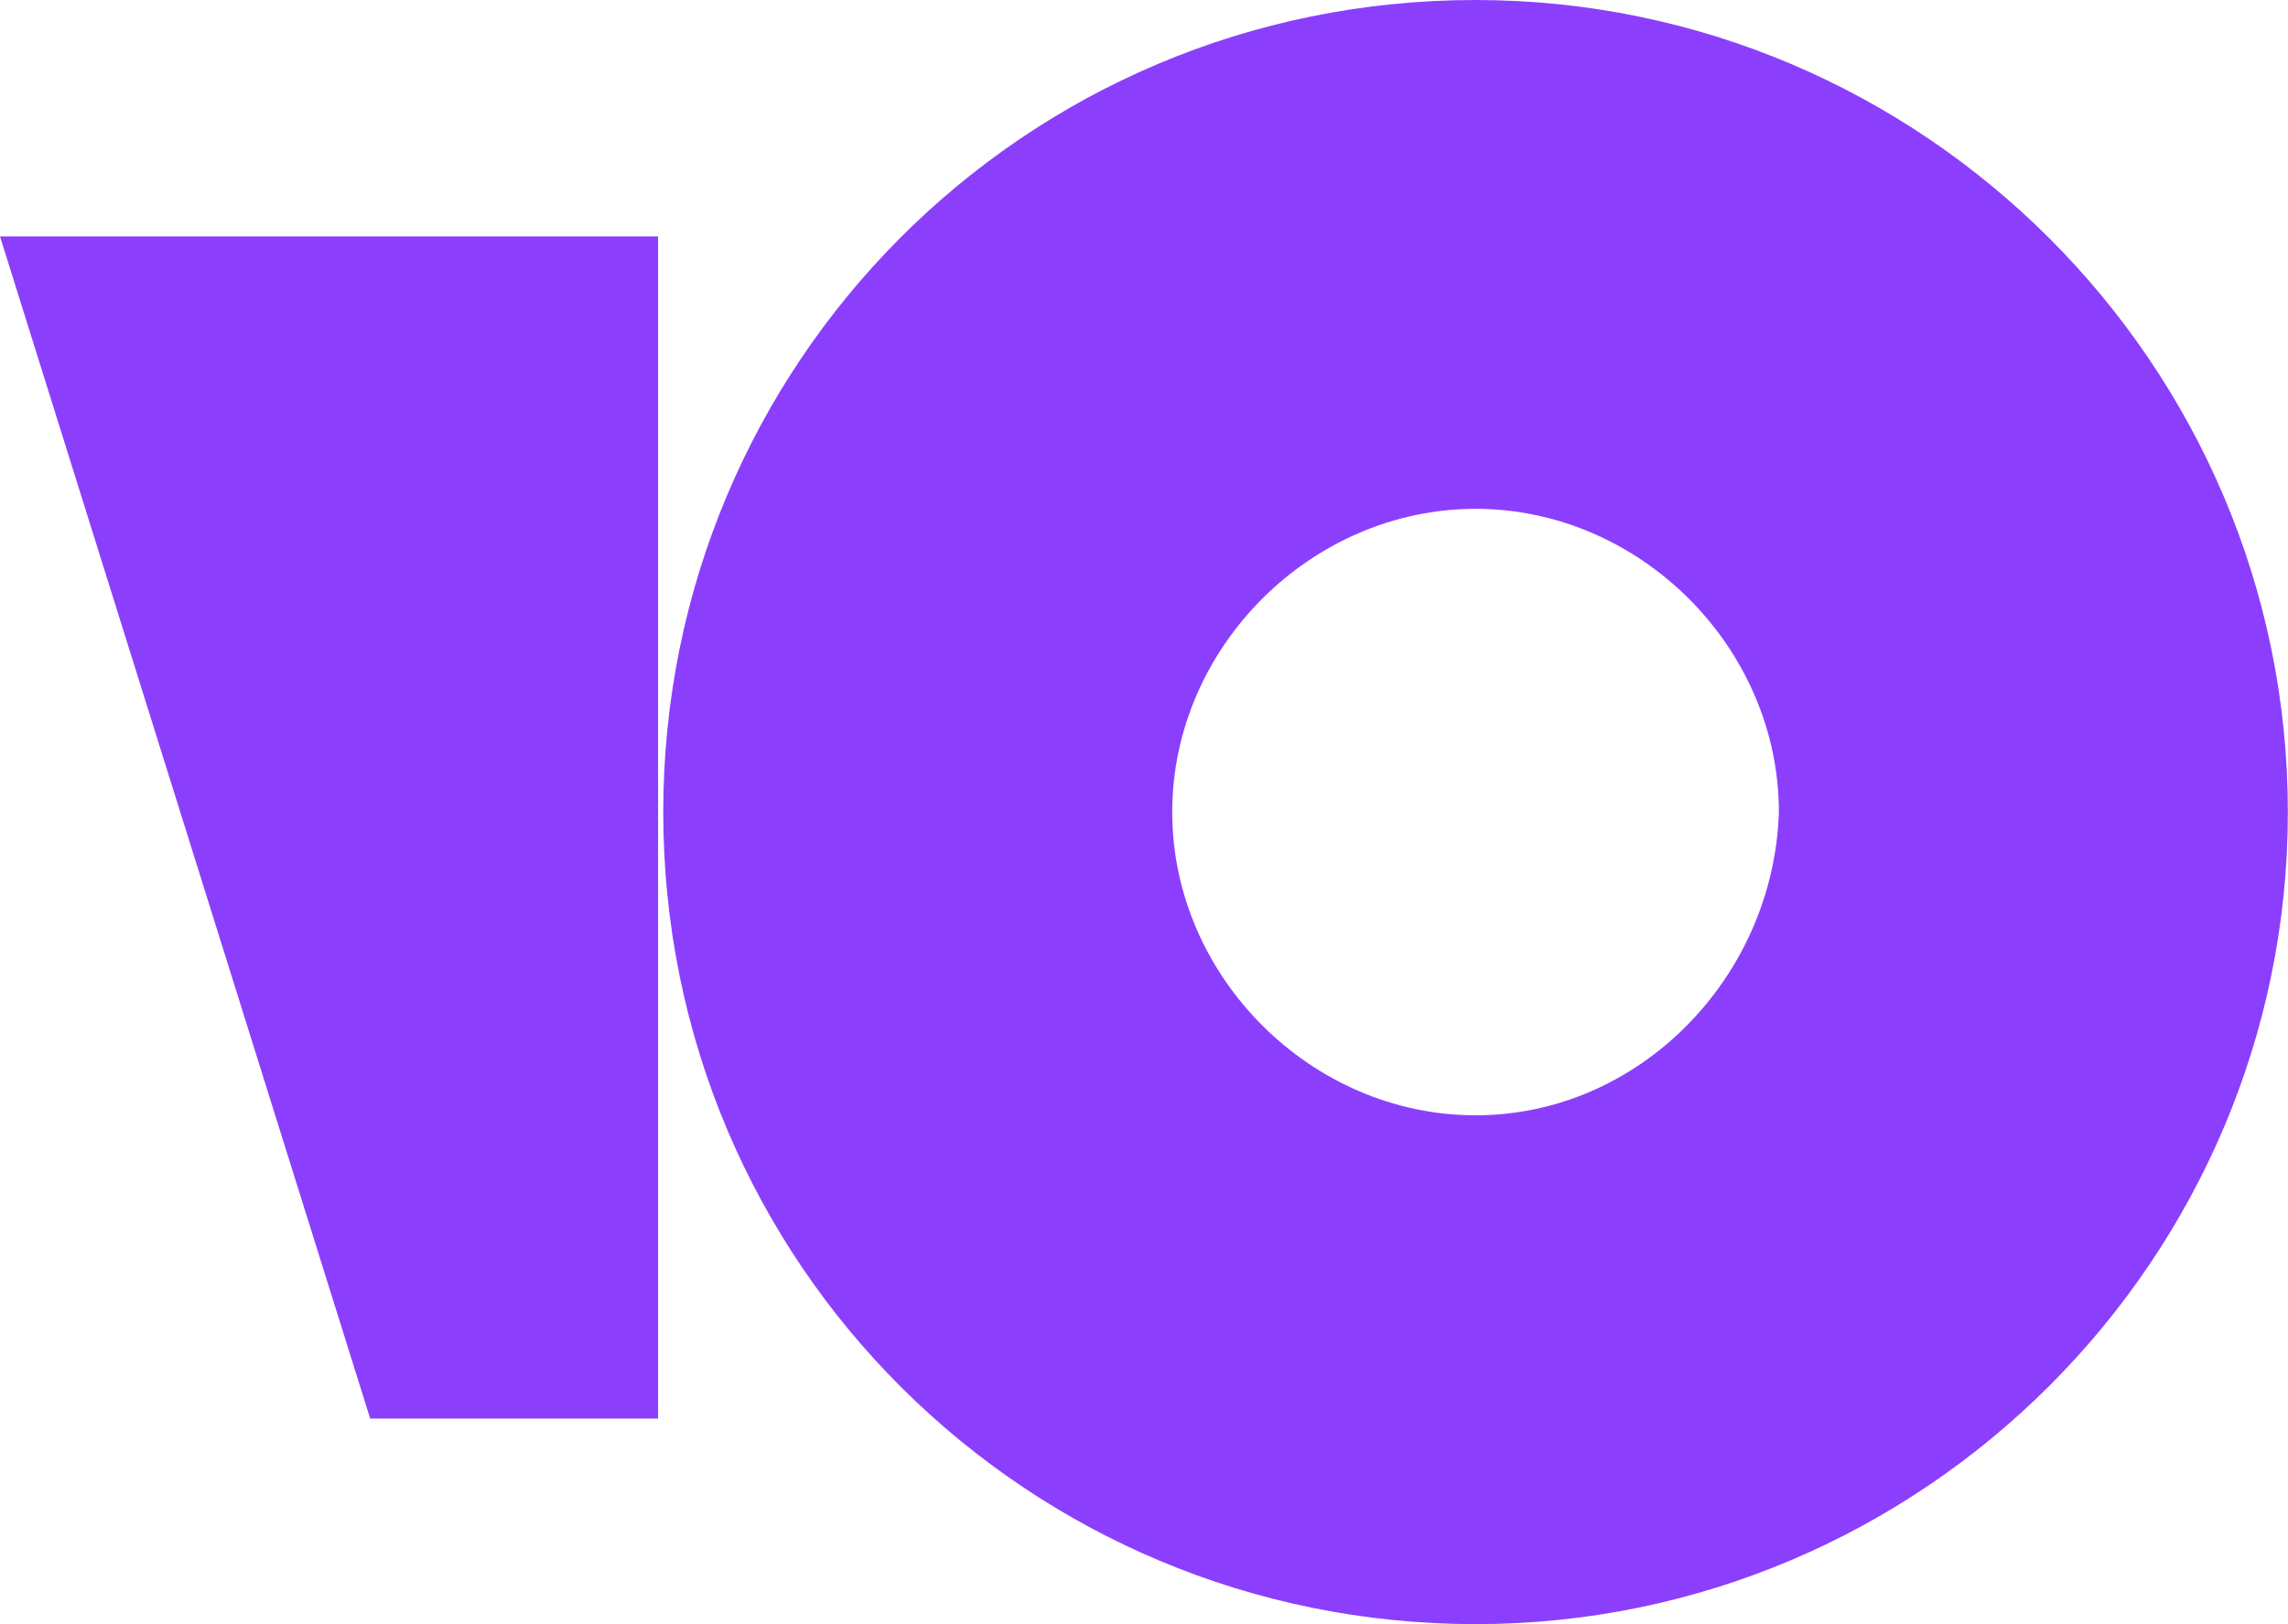
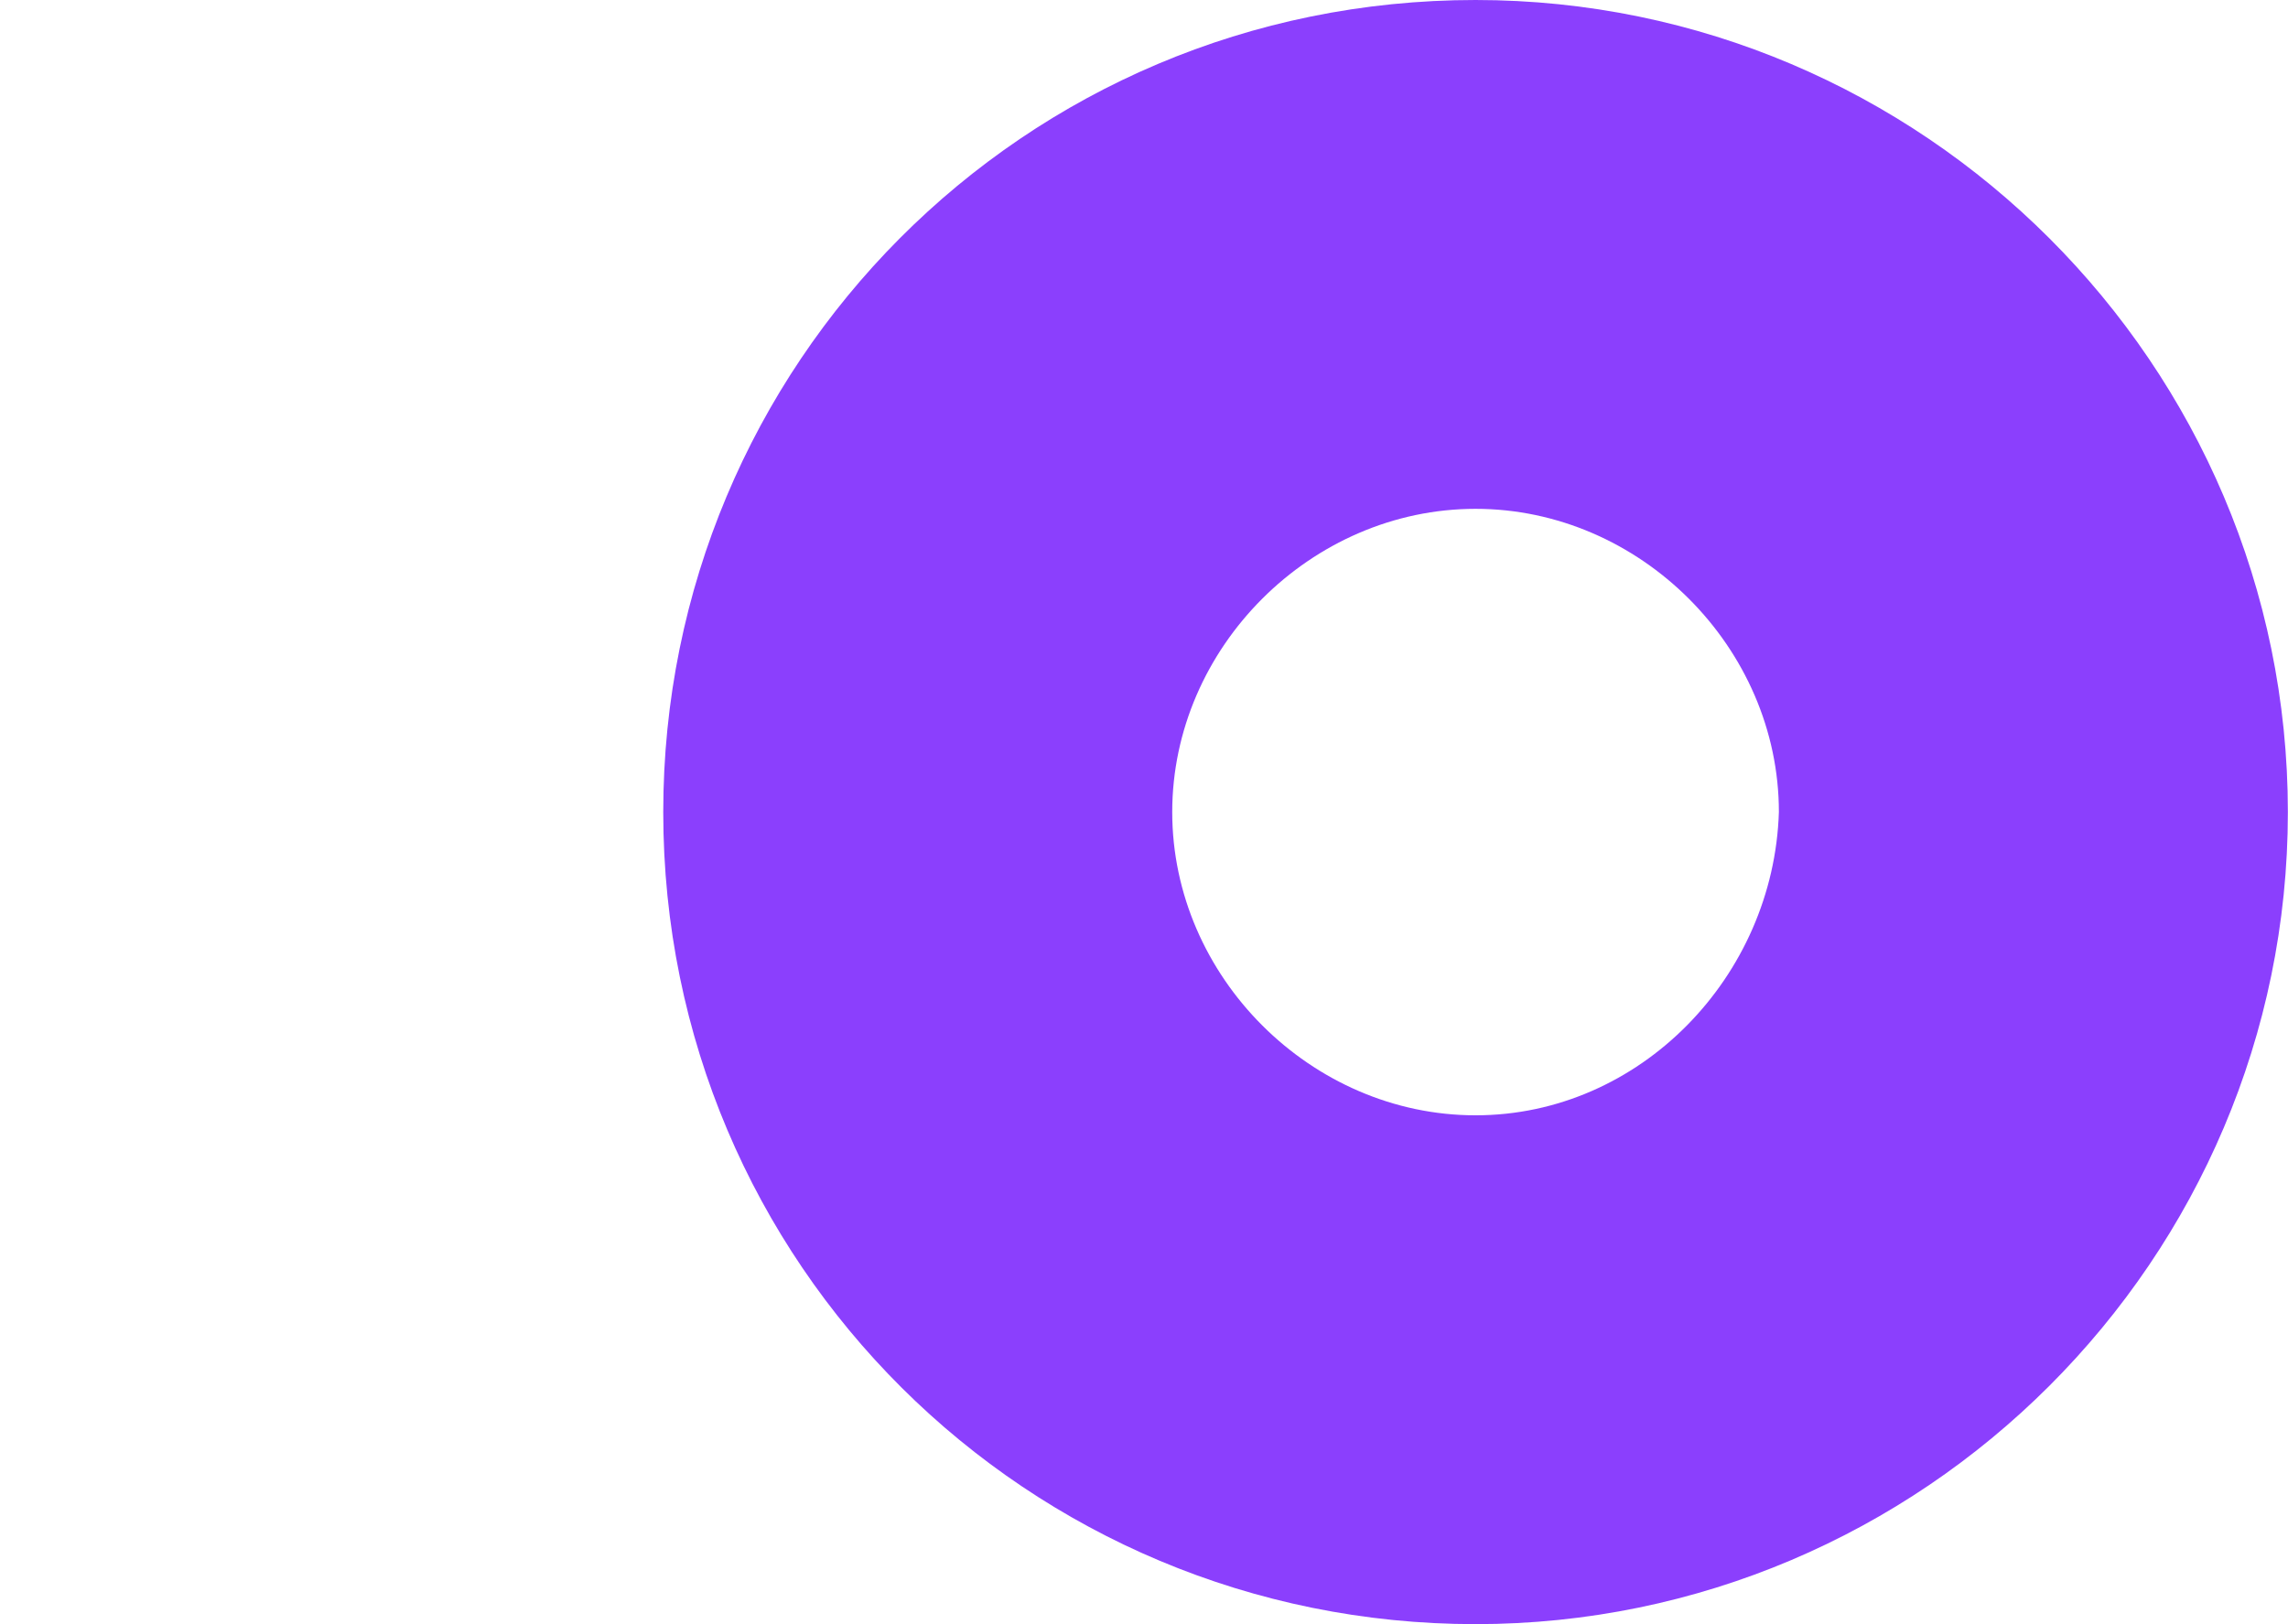
<svg xmlns="http://www.w3.org/2000/svg" fill="none" height="120" viewBox="0 0 169 120" width="169">
  <g fill="#8b3ffd">
    <path d="m108.99 0c-33.417 0-60 26.962-60 60 0 33.418 26.962 60 60 60 33.038 0 60-26.962 60-60s-26.962-60-60-60zm0 82.405c-12.152 0-22.405-10.253-22.405-22.405s10.253-22.405 22.405-22.405c12.152 0 22.405 10.253 22.405 22.405-.379 12.152-10.253 22.405-22.405 22.405z" />
-     <path d="m48.608 17.468v87.342h-21.266l-27.342-87.342z" />
  </g>
</svg>